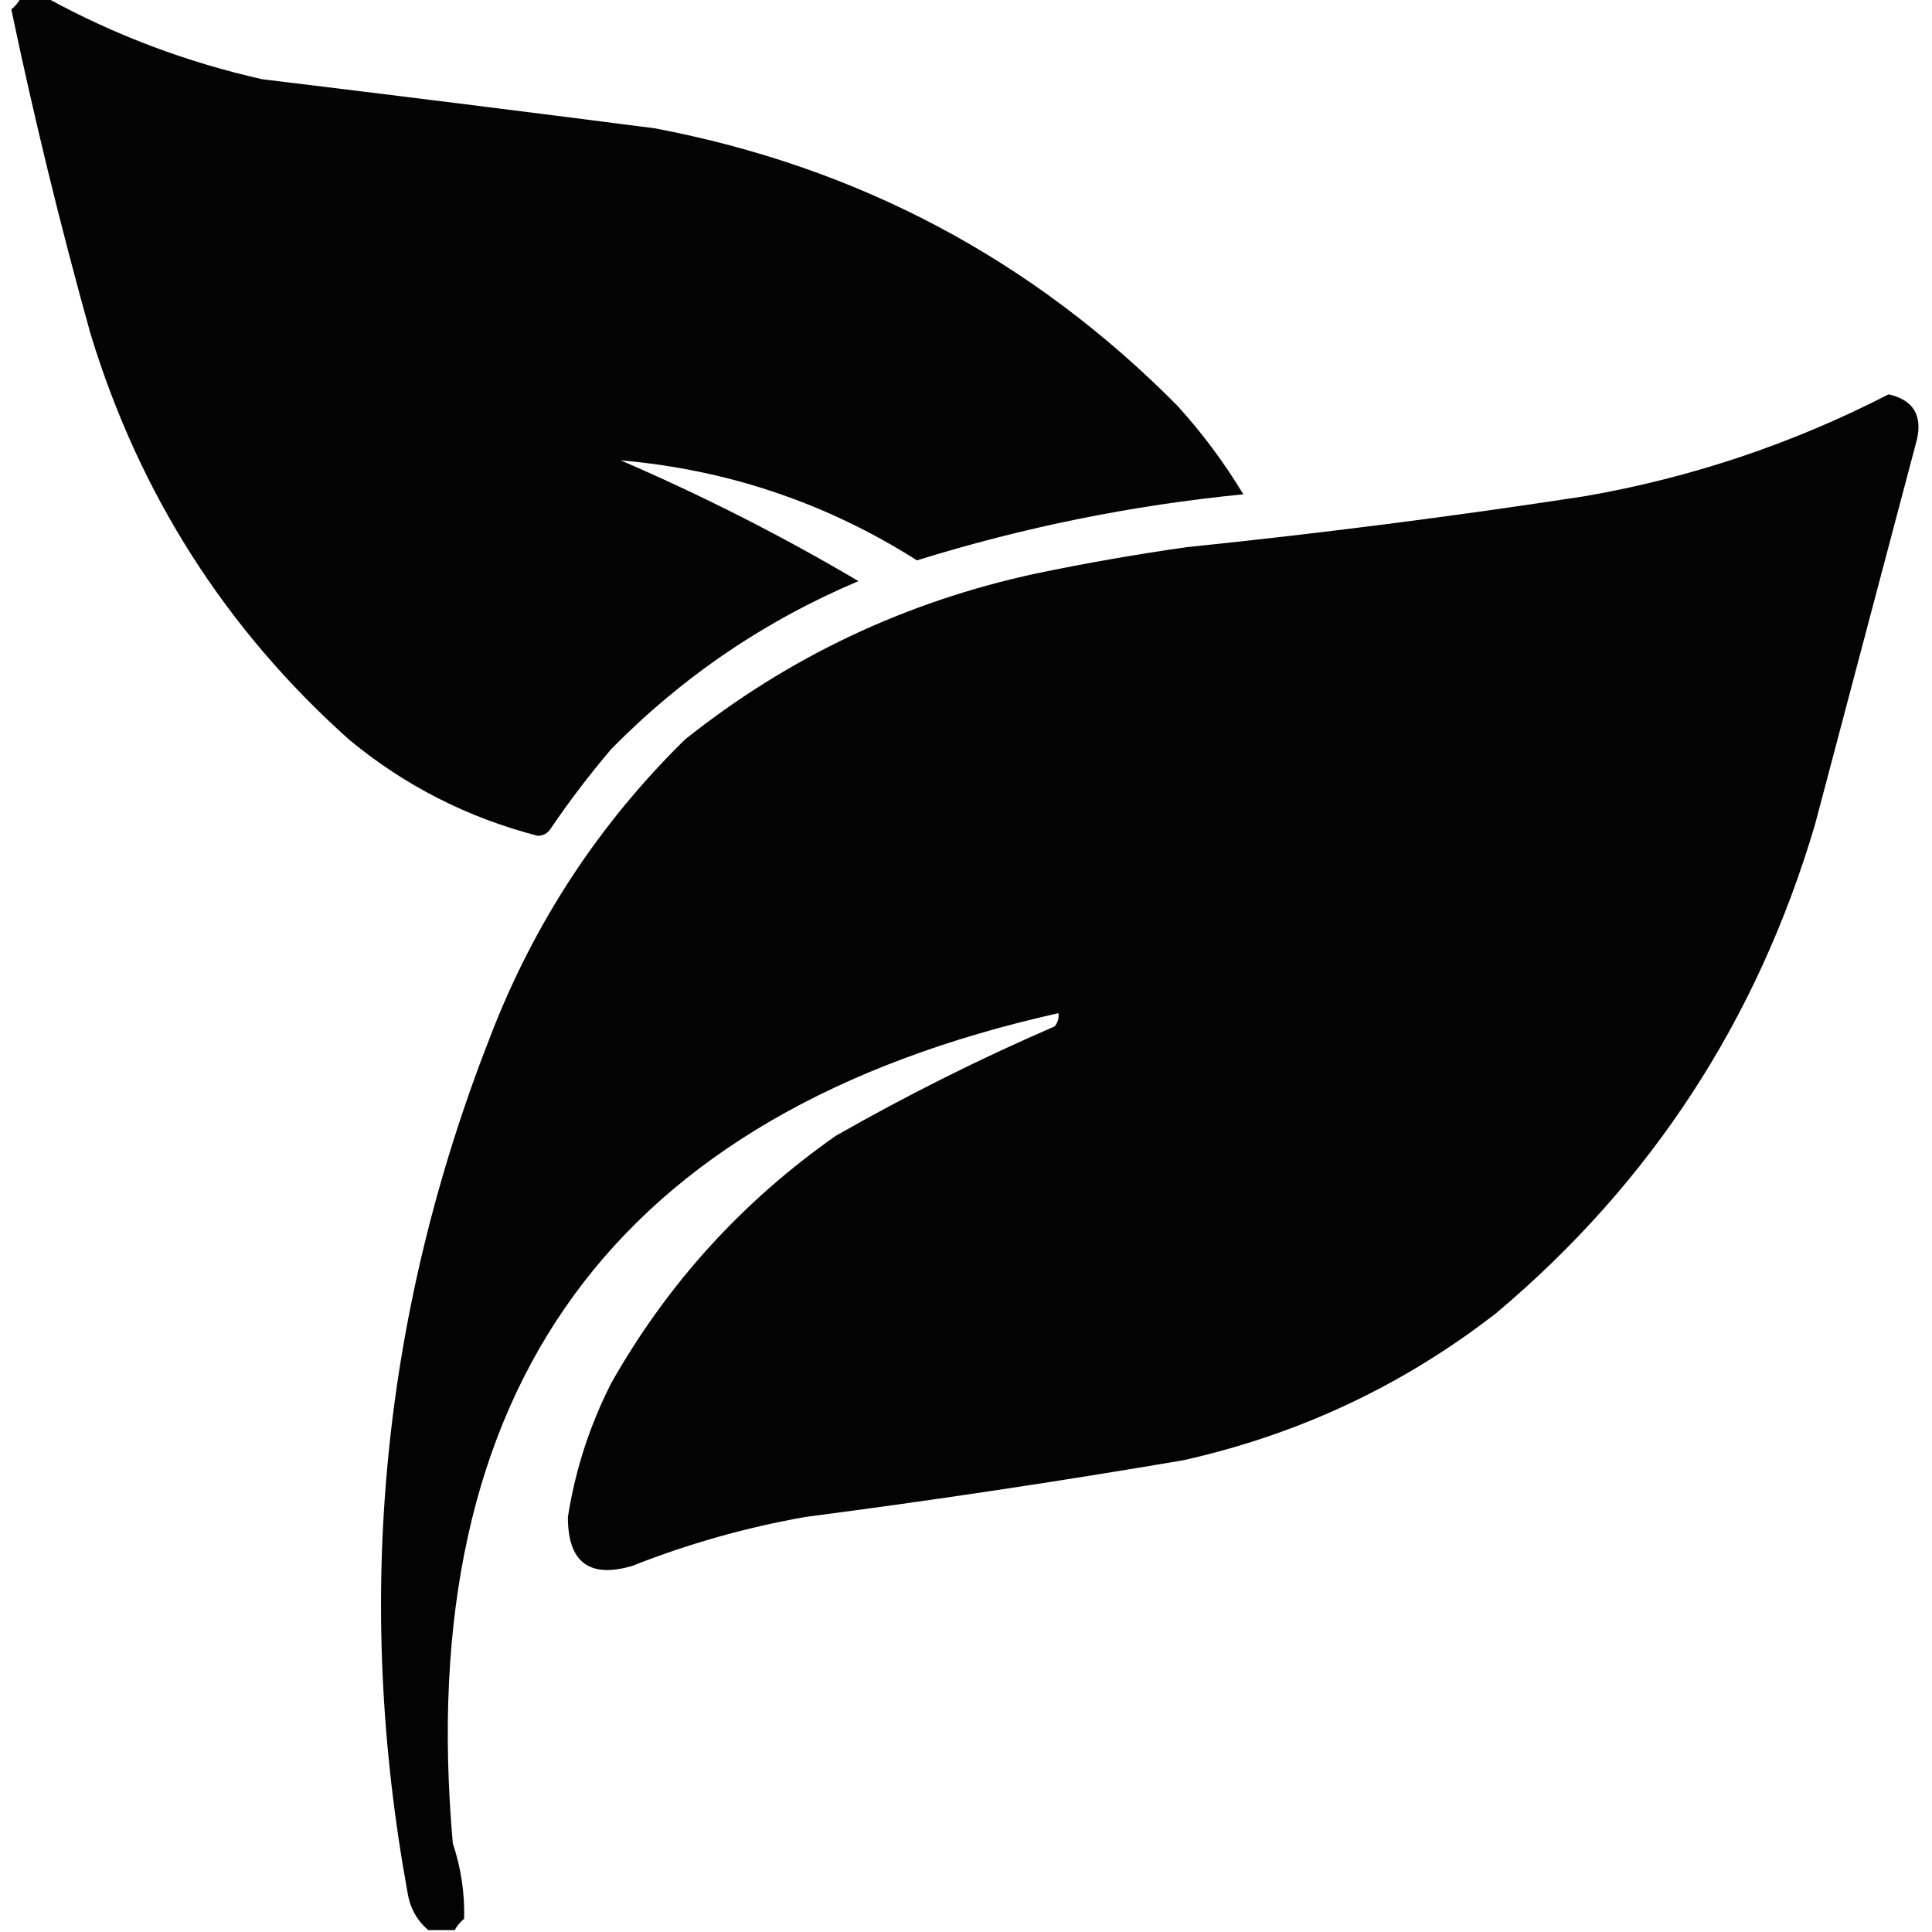
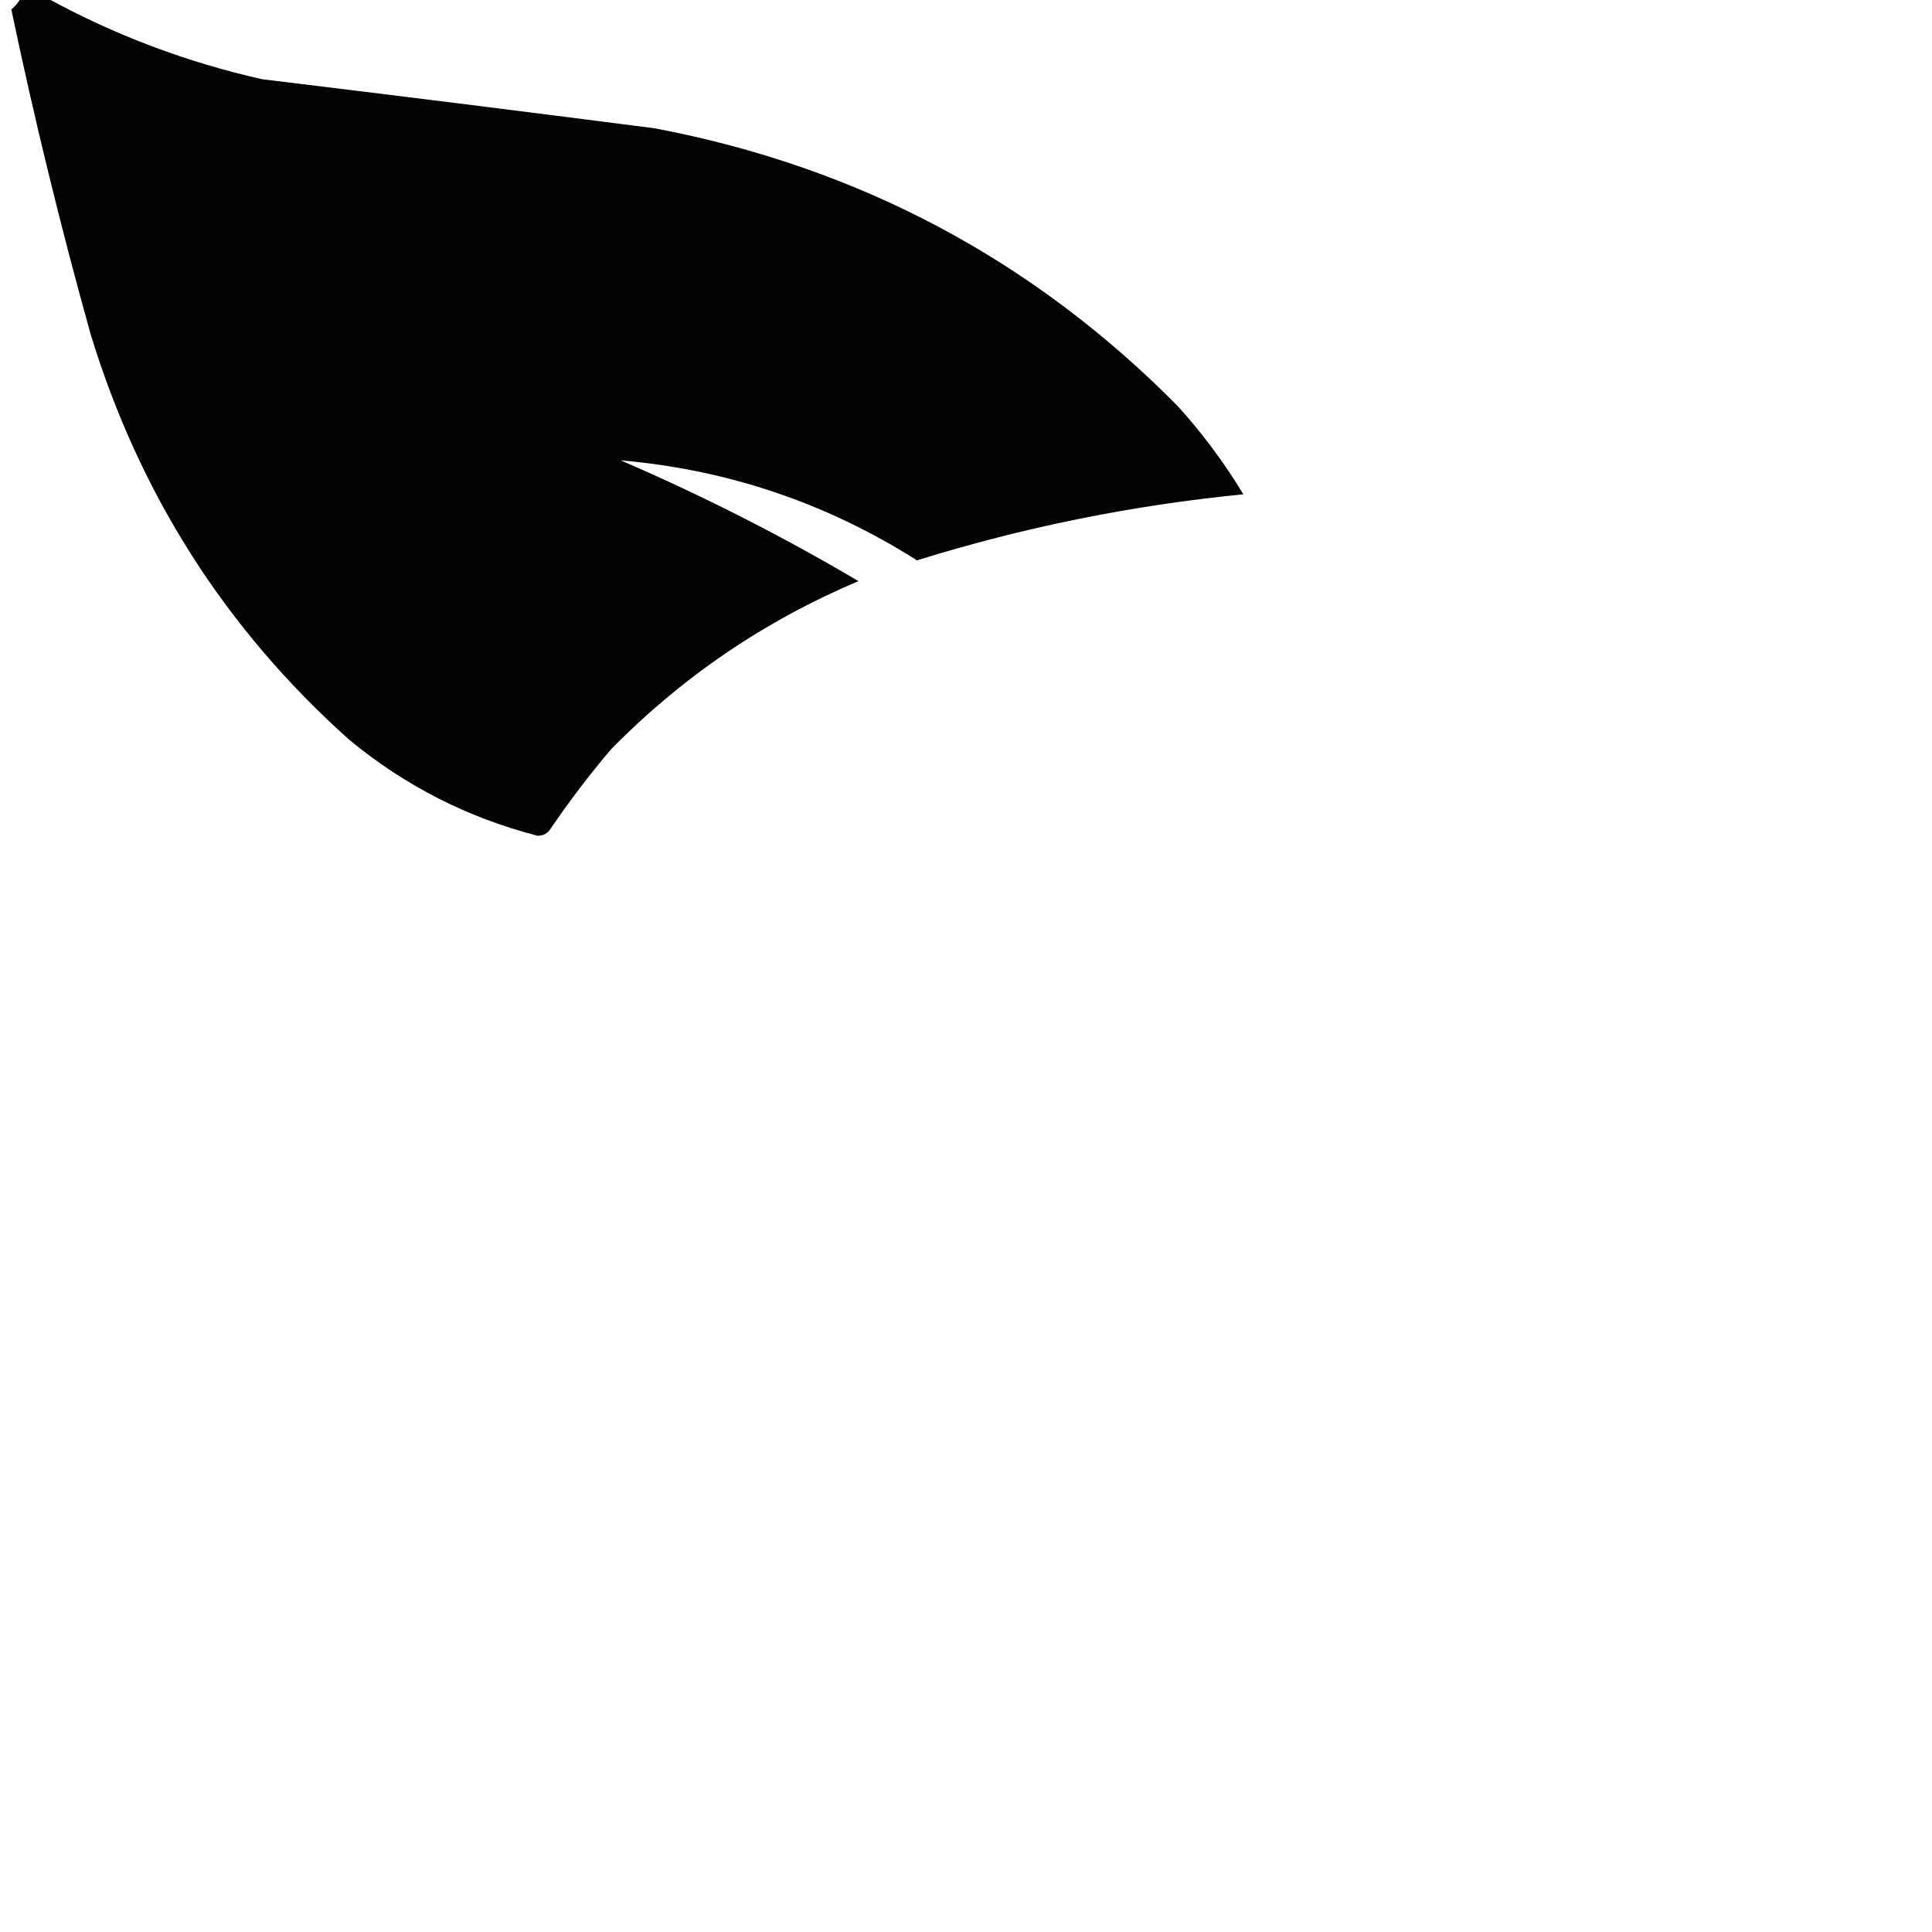
<svg xmlns="http://www.w3.org/2000/svg" width="512px" height="512px" style="shape-rendering:geometricPrecision; text-rendering:geometricPrecision; image-rendering:optimizeQuality; fill-rule:evenodd; clip-rule:evenodd">
  <g>
    <path style="opacity:0.984" fill="#000000" d="M 5.5,-0.5 C 7.833,-0.5 10.167,-0.5 12.5,-0.5C 30.396,9.303 49.396,16.47 69.5,21C 104.174,25.201 138.841,29.534 173.5,34C 227.441,44.216 273.608,68.716 312,107.5C 318.604,114.769 324.437,122.602 329.5,131C 300.059,133.888 271.225,139.722 243,148.5C 219.024,133.295 192.858,124.461 164.5,122C 186.248,131.374 207.248,142.04 227.5,154C 202.676,164.501 180.843,179.334 162,198.5C 156.283,205.216 150.95,212.216 146,219.5C 145.196,220.804 144.029,221.471 142.5,221.5C 123.882,216.689 107.216,208.189 92.5,196C 59.746,166.699 36.913,130.866 24,88.5C 16.037,59.981 9.037,31.315 3,2.5C 4.045,1.627 4.878,0.627 5.5,-0.5 Z" />
  </g>
  <g>
-     <path style="opacity:0.987" fill="#000000" d="M 120.5,511.5 C 118.167,511.5 115.833,511.5 113.5,511.5C 110.456,508.899 108.623,505.566 108,501.5C 93.799,423.797 101.132,348.13 130,274.5C 141.548,244.55 158.715,218.384 181.5,196C 208.933,174.12 239.933,159.454 274.5,152C 287.758,149.235 301.091,146.902 314.5,145C 349.783,141.376 384.949,136.876 420,131.5C 448.228,126.591 475.062,117.591 500.5,104.5C 506.989,105.984 509.489,109.984 508,116.5C 499.001,150.495 490.001,184.495 481,218.5C 465.703,270.311 437.537,313.477 396.5,348C 371.846,367.157 344.179,380.157 313.5,387C 280.266,392.652 246.933,397.652 213.5,402C 197.719,404.778 182.386,409.112 167.5,415C 156.132,418.311 150.466,413.977 150.5,402C 152.438,389.607 156.271,377.774 162,366.5C 176.906,340.187 196.739,318.354 221.5,301C 240.276,290.279 259.609,280.612 279.5,272C 280.337,270.989 280.67,269.822 280.5,268.5C 162.825,294.804 109.325,368.138 120,488.5C 122.174,495.029 123.174,501.695 123,508.5C 121.955,509.373 121.122,510.373 120.5,511.5 Z" />
-   </g>
+     </g>
</svg>